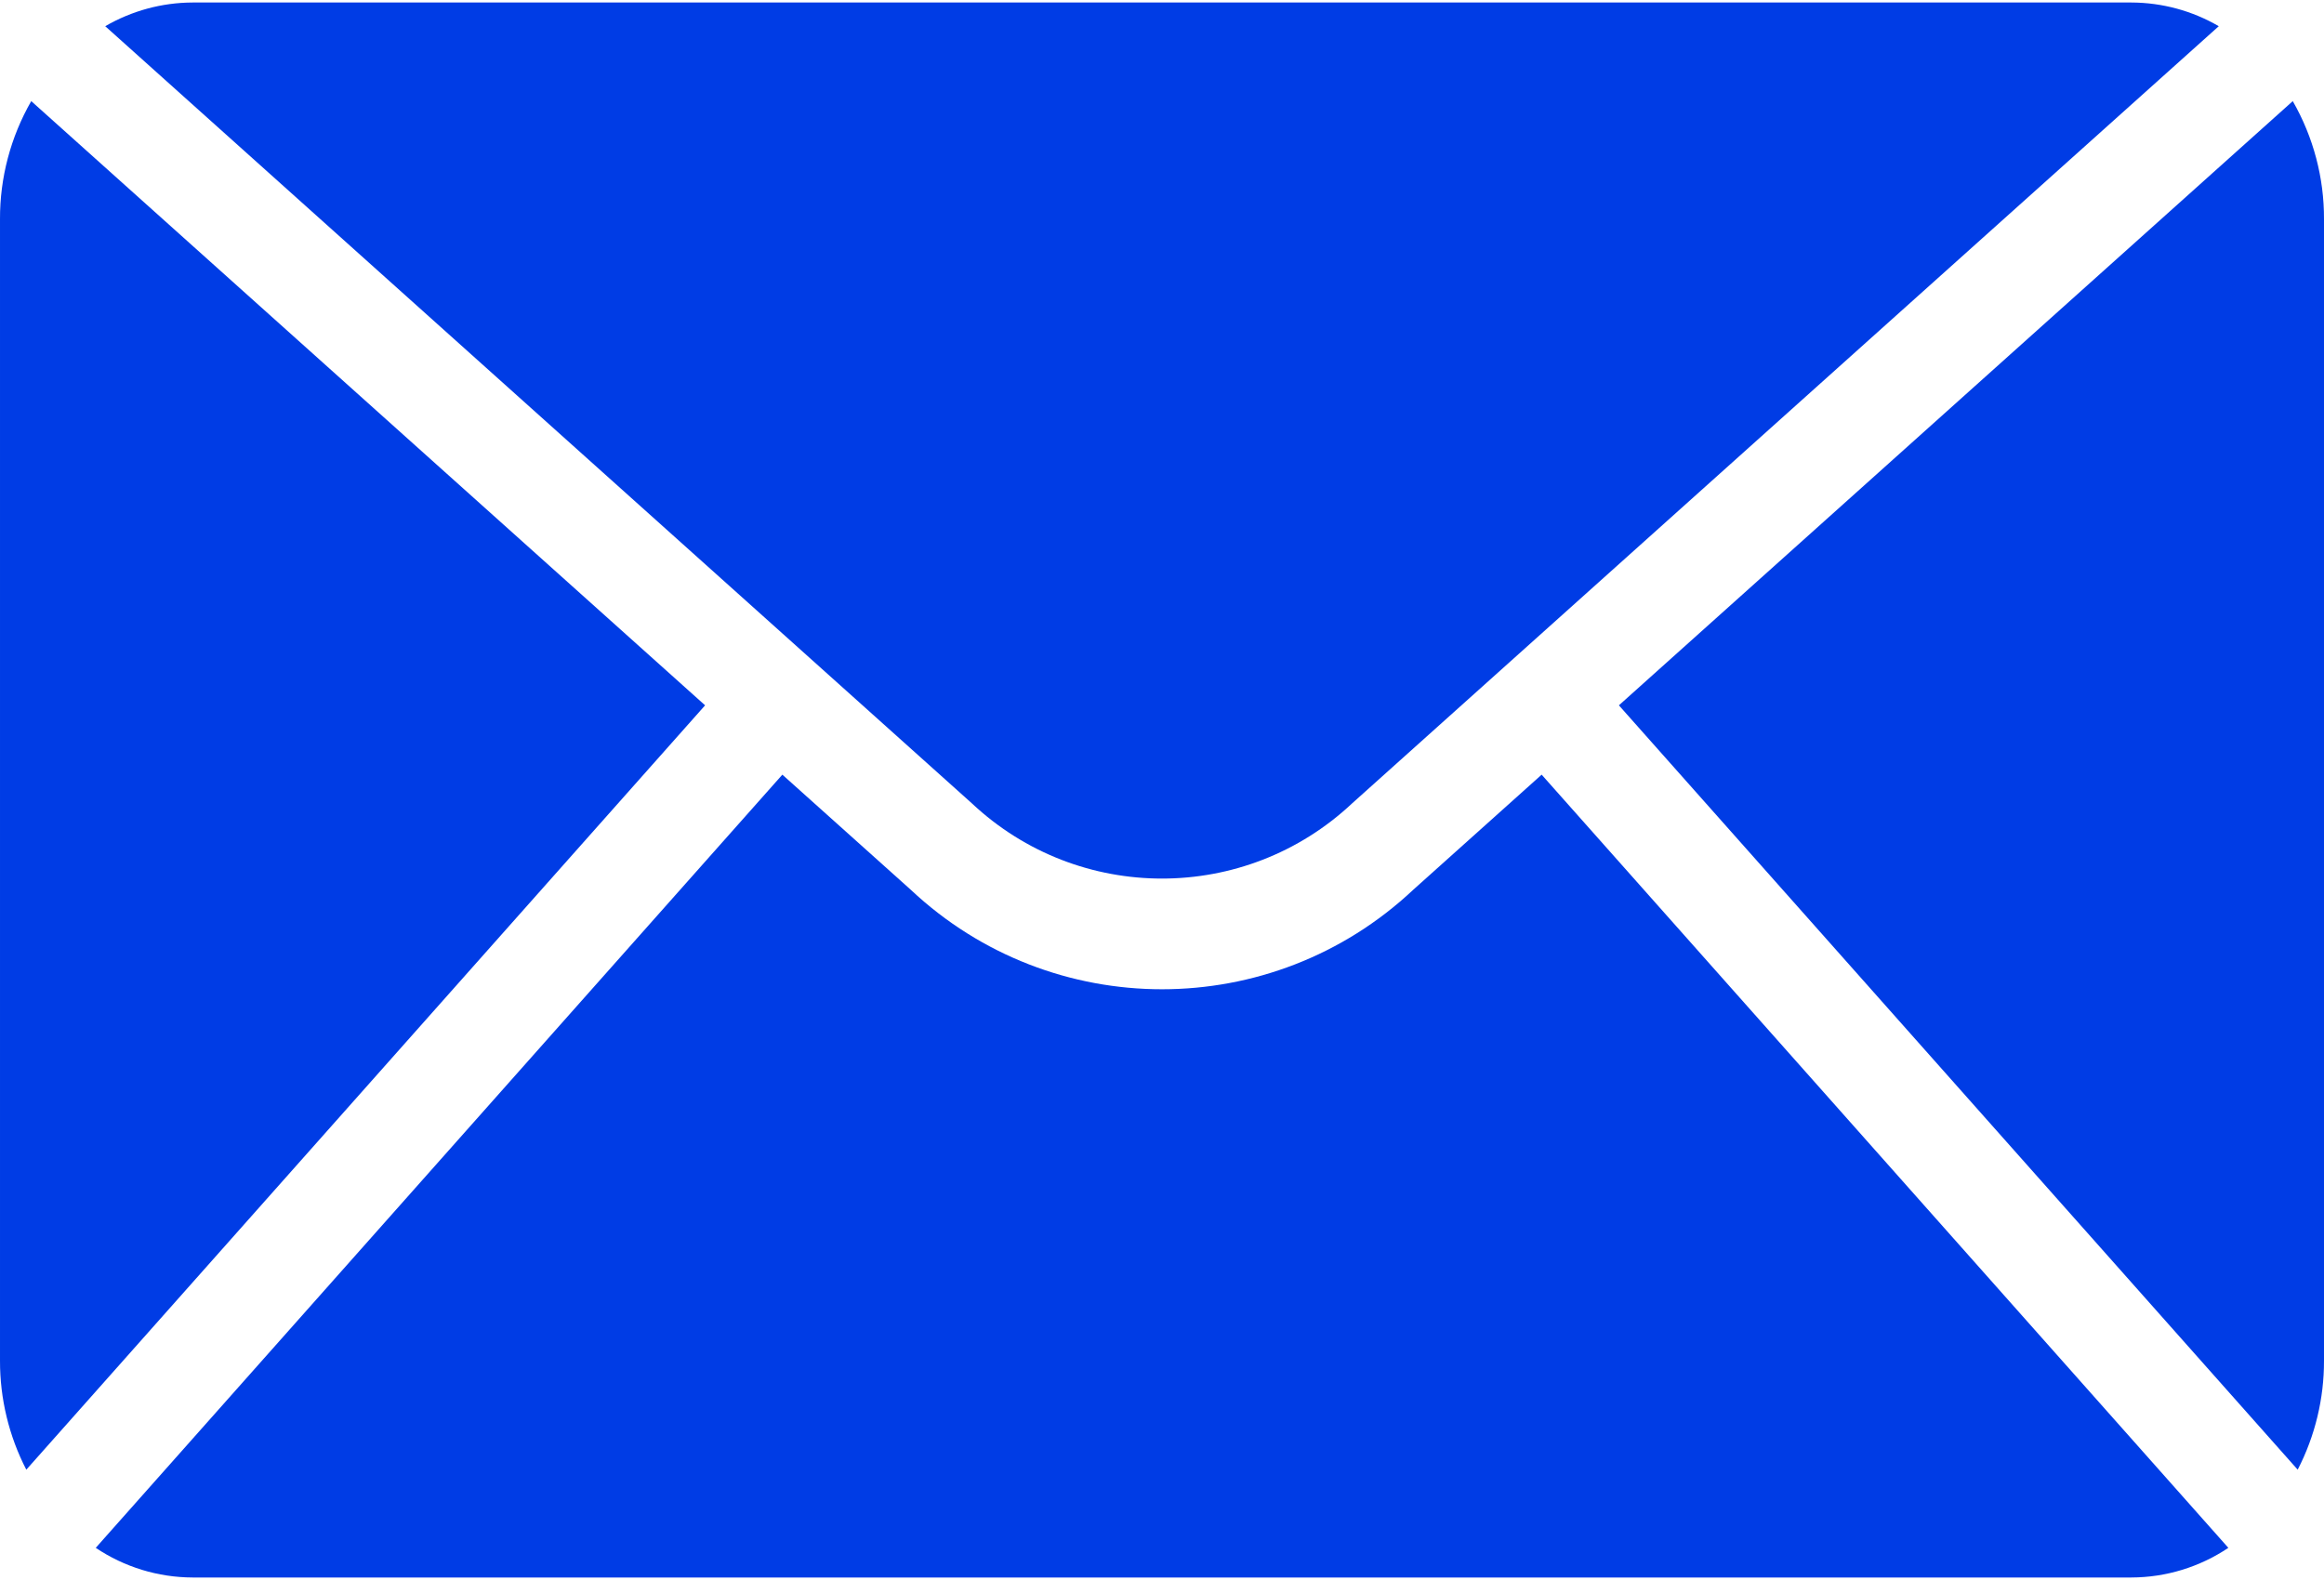
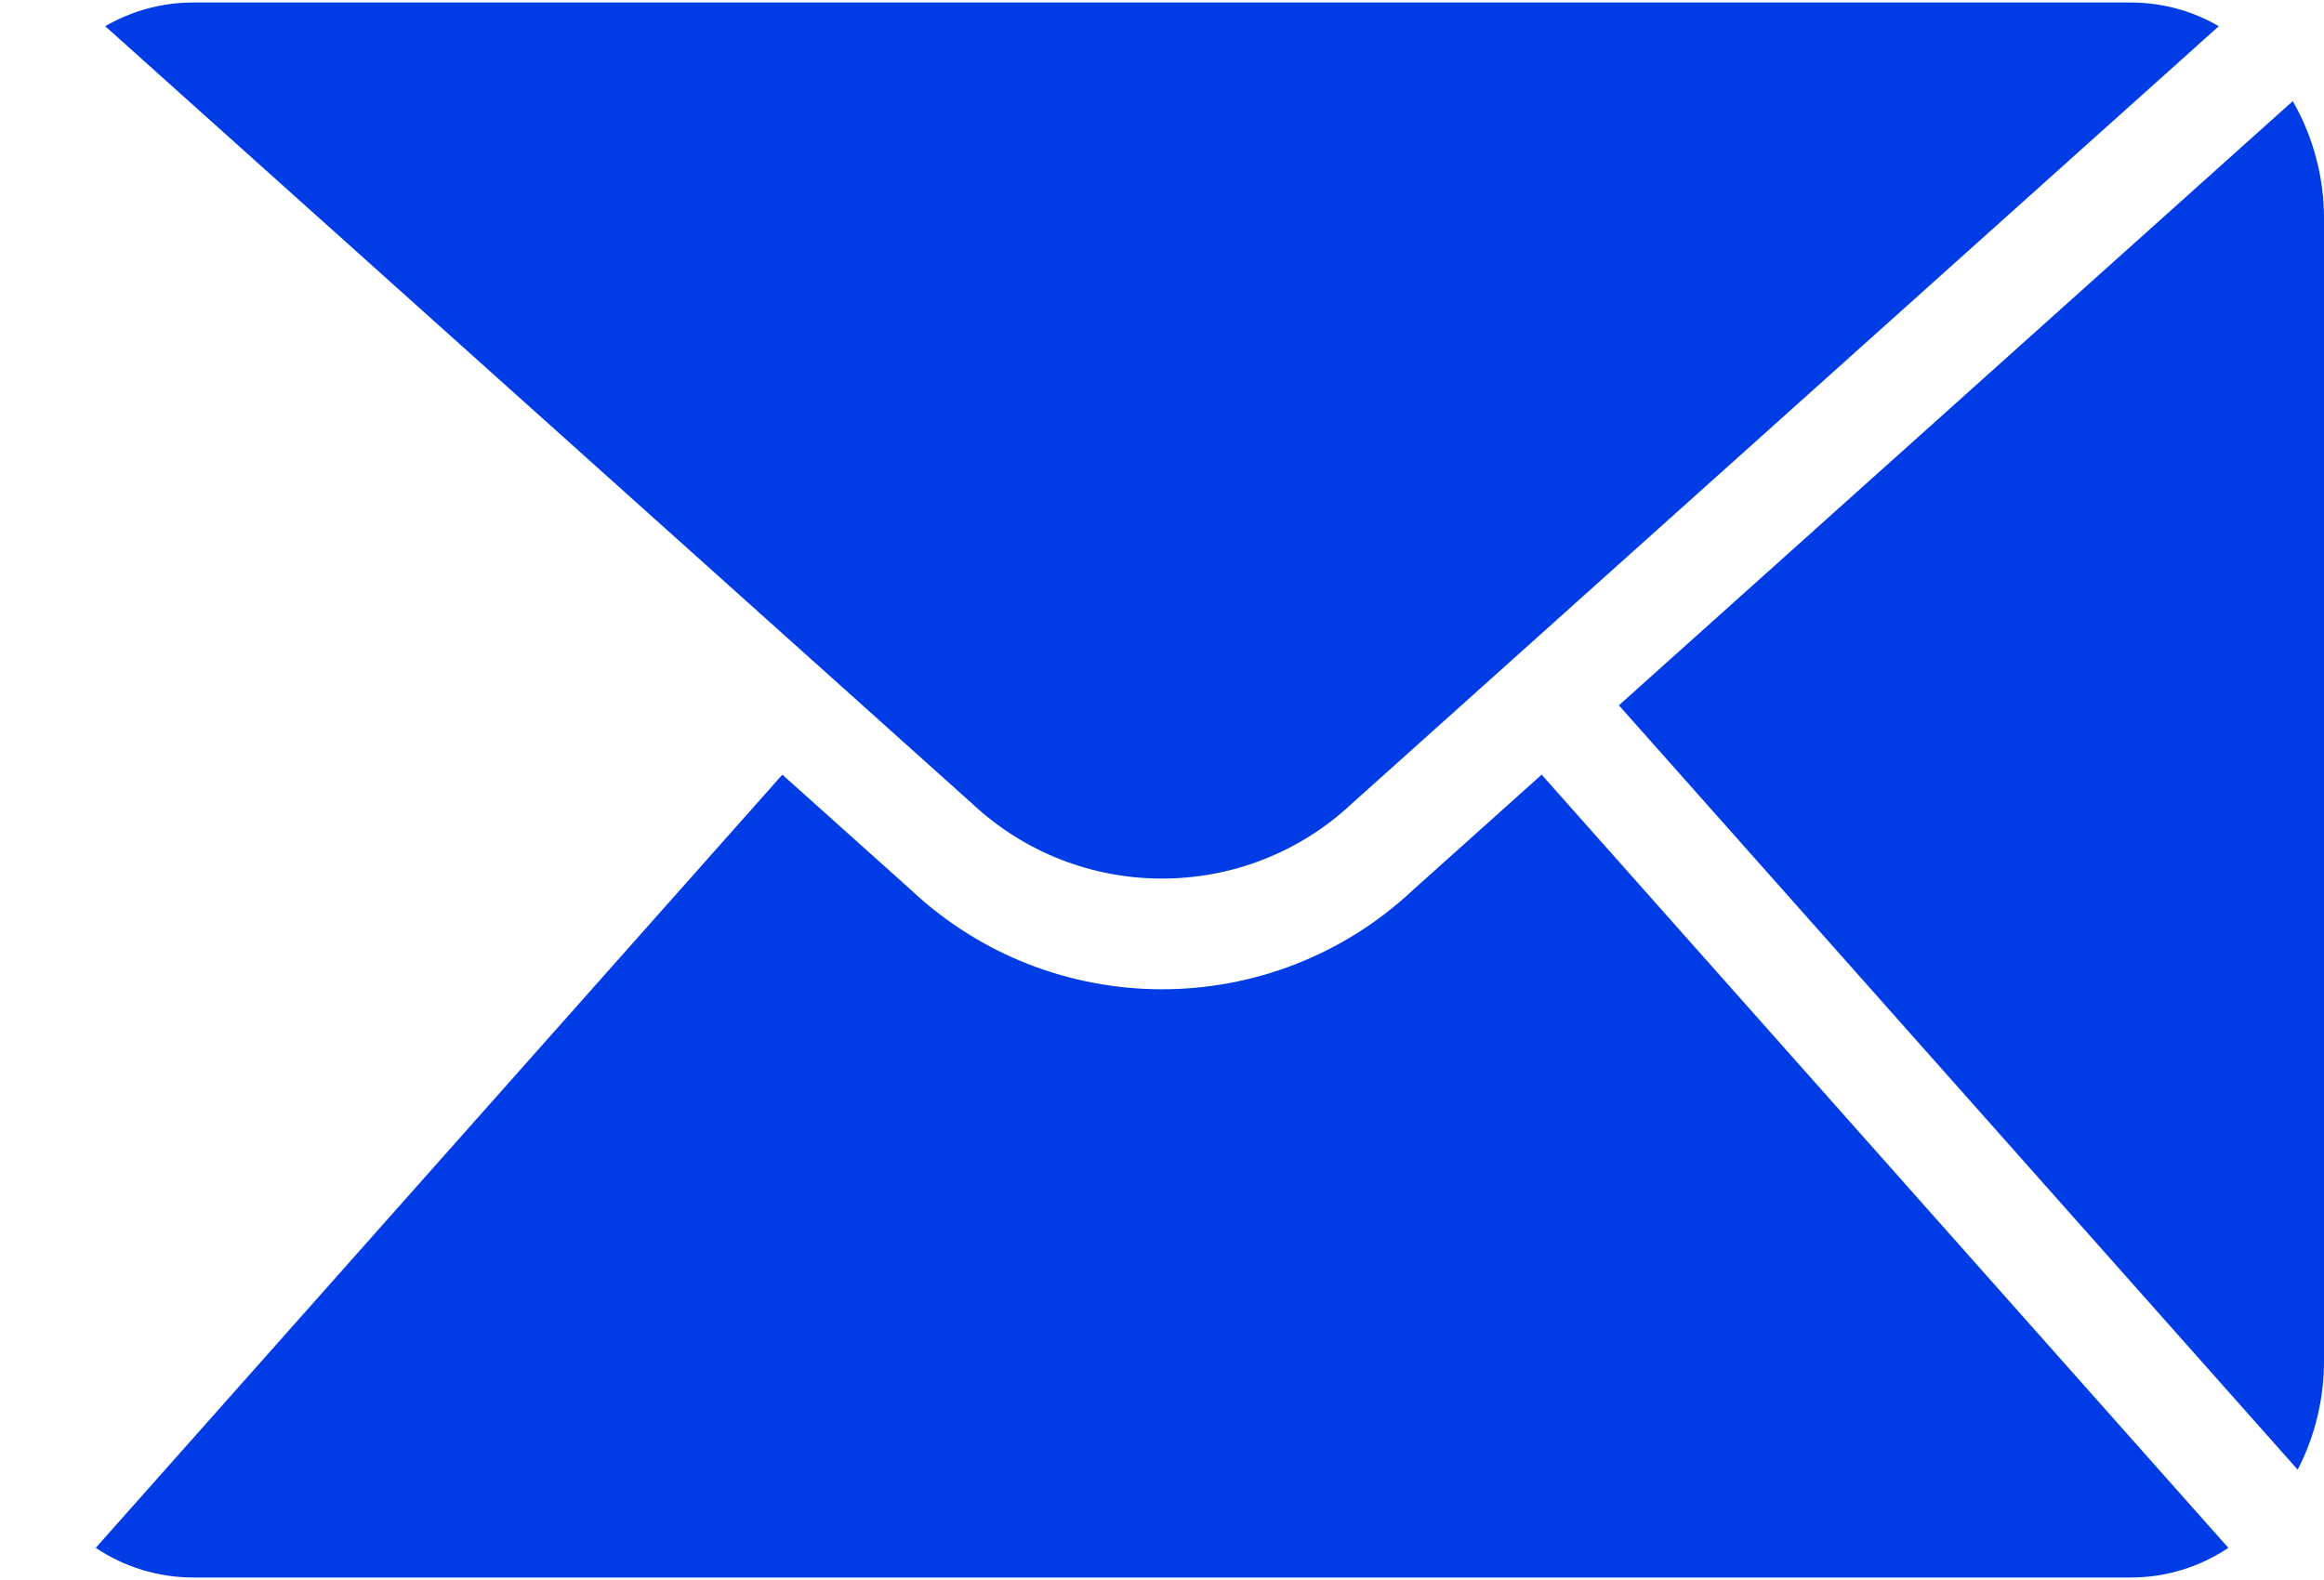
<svg xmlns="http://www.w3.org/2000/svg" width="25" height="17" viewBox="0 0 25 17" fill="none">
  <path d="M14.546 8.643L23.868 0.282C23.583 0.116 23.259 0.028 22.928 0.027H2.072C1.742 0.028 1.418 0.116 1.132 0.282L10.454 8.643C11.604 9.723 13.396 9.723 14.546 8.643Z" fill="#003CE5" />
  <path d="M24.664 1.088L17.415 7.589L24.717 15.813C24.904 15.451 25.001 15.048 25 14.64V2.36C25.002 1.914 24.886 1.475 24.664 1.088Z" fill="#003CE5" />
-   <path d="M0.336 1.088C0.114 1.475 -0.002 1.914 2.01812e-05 2.36V14.64C-0.001 15.048 0.096 15.451 0.283 15.813L7.585 7.589L0.336 1.088Z" fill="#003CE5" />
  <path d="M15.203 9.573C13.684 11.001 11.316 11.001 9.797 9.573L8.416 8.335L1.03 16.654C1.338 16.861 1.701 16.972 2.072 16.973H22.928C23.3 16.972 23.662 16.861 23.971 16.654L16.584 8.335L15.203 9.573Z" fill="#003CE5" />
</svg>